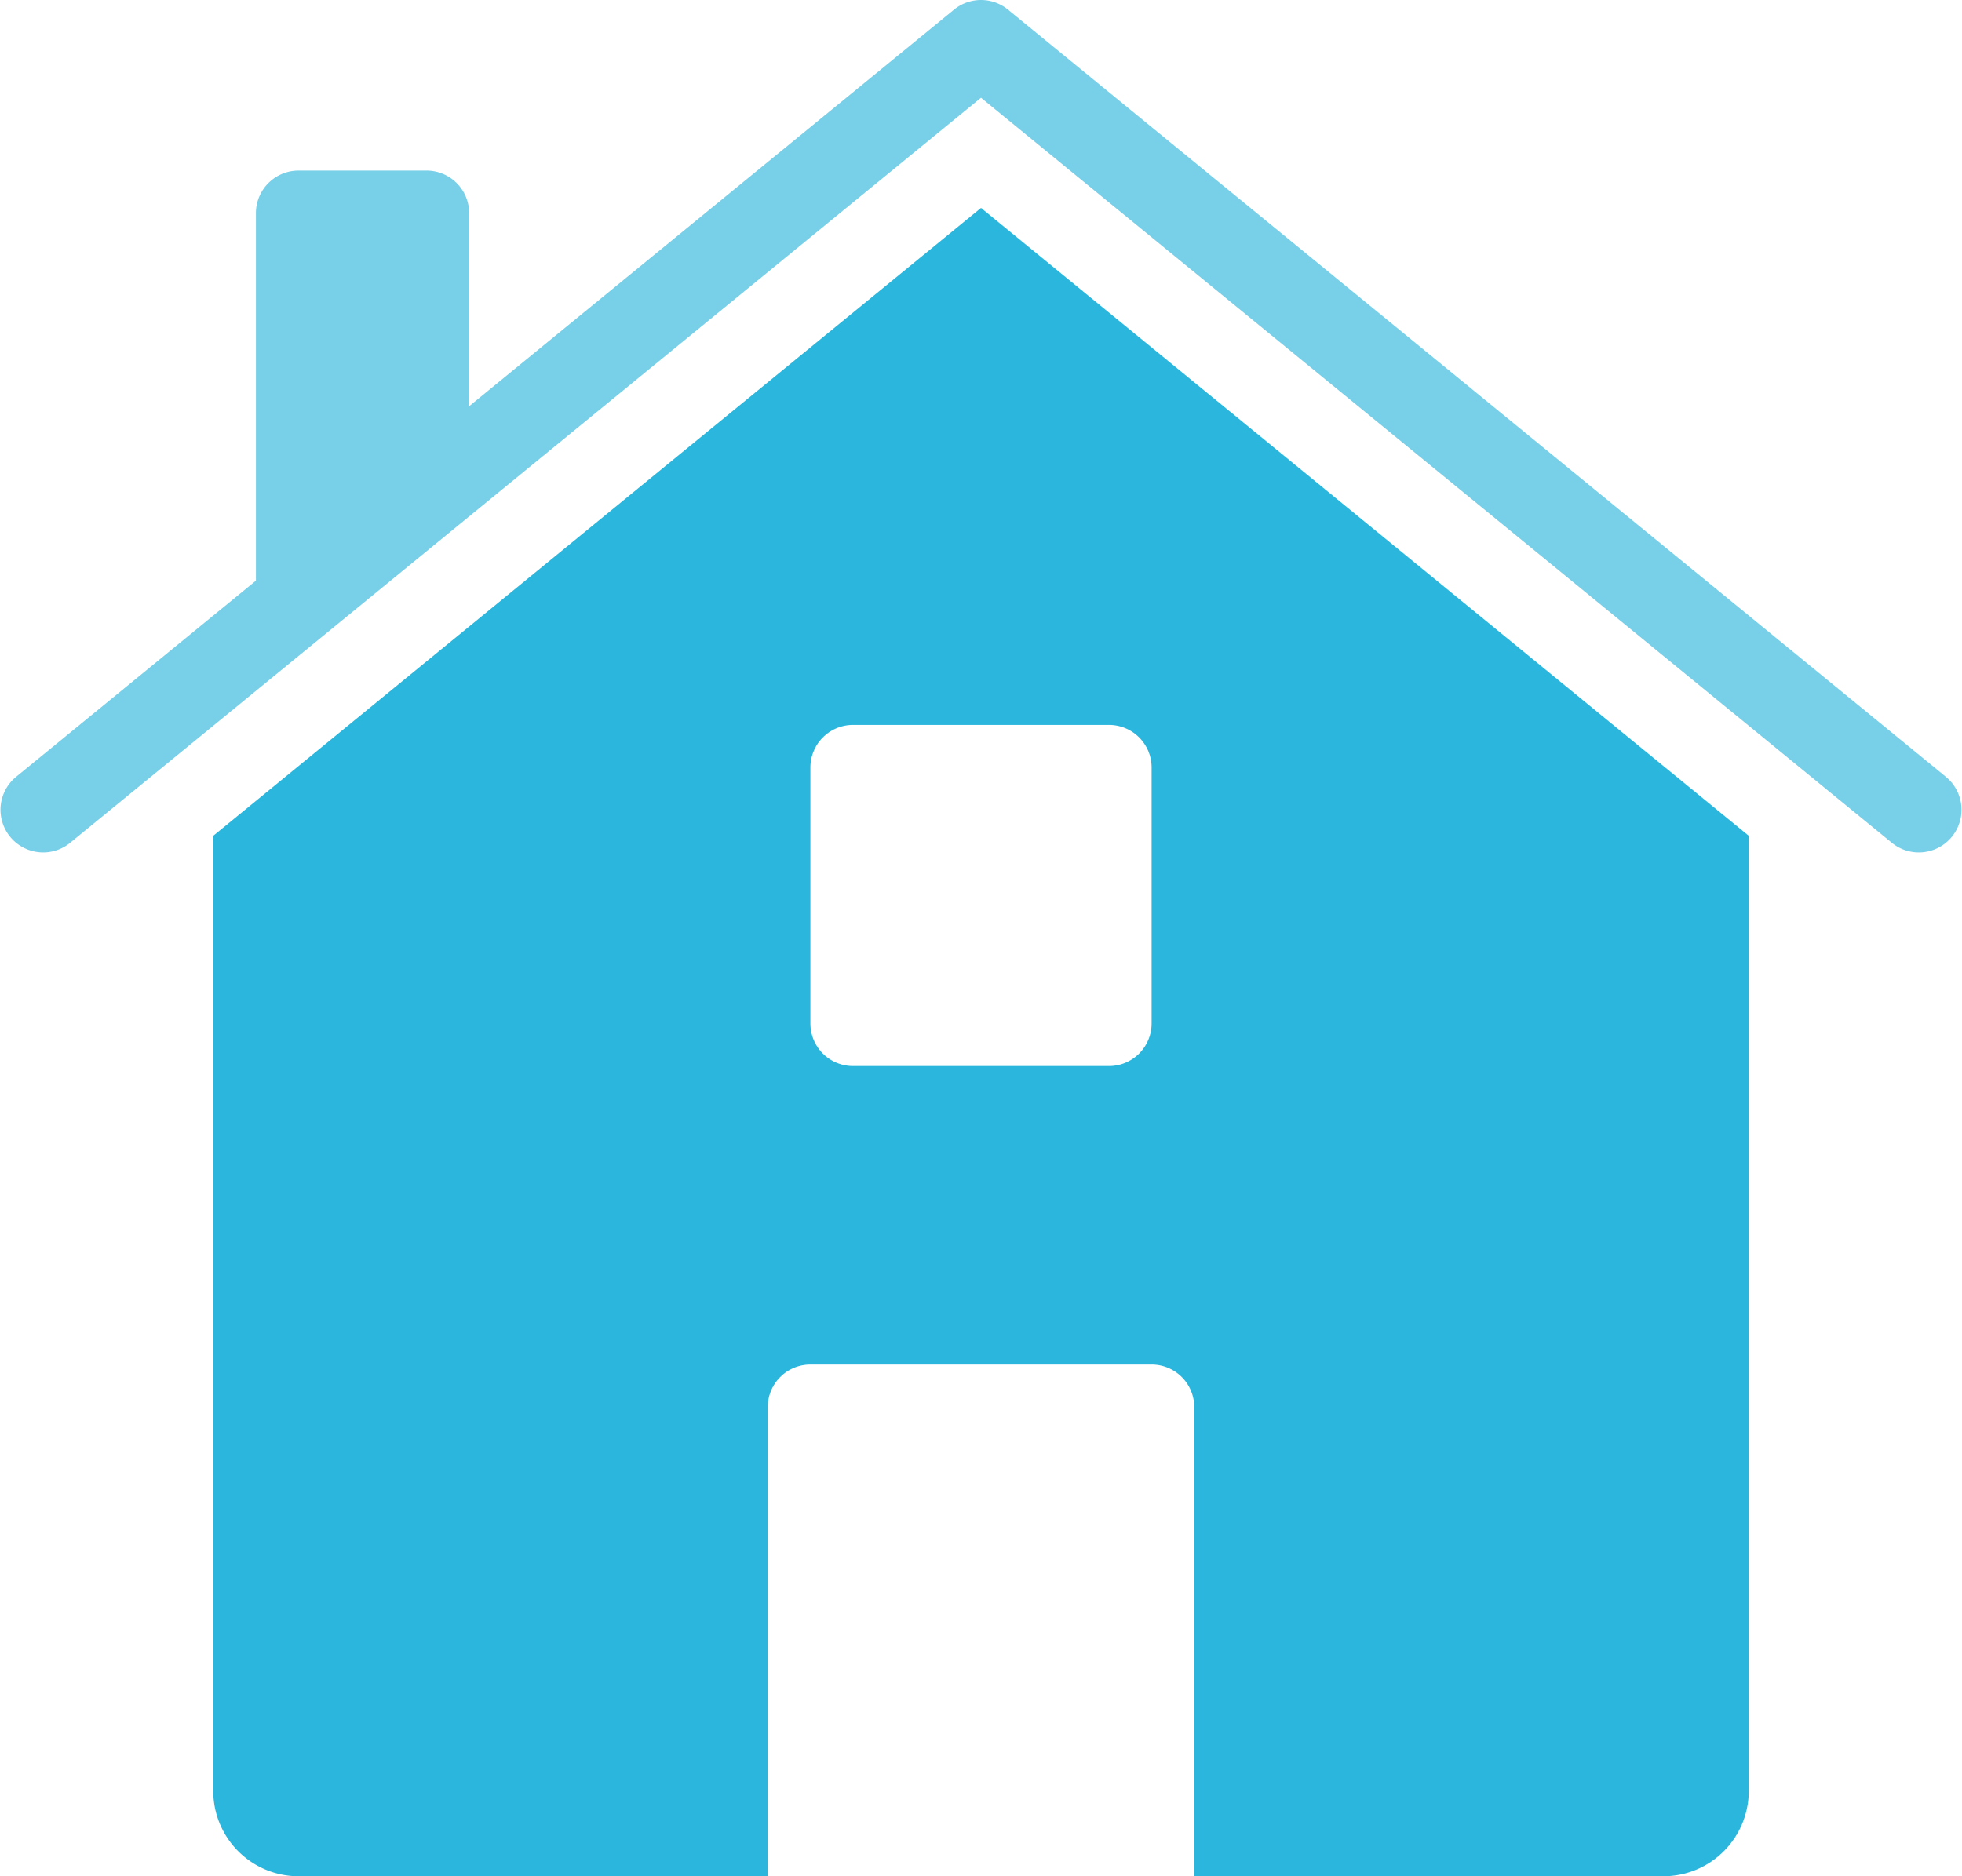
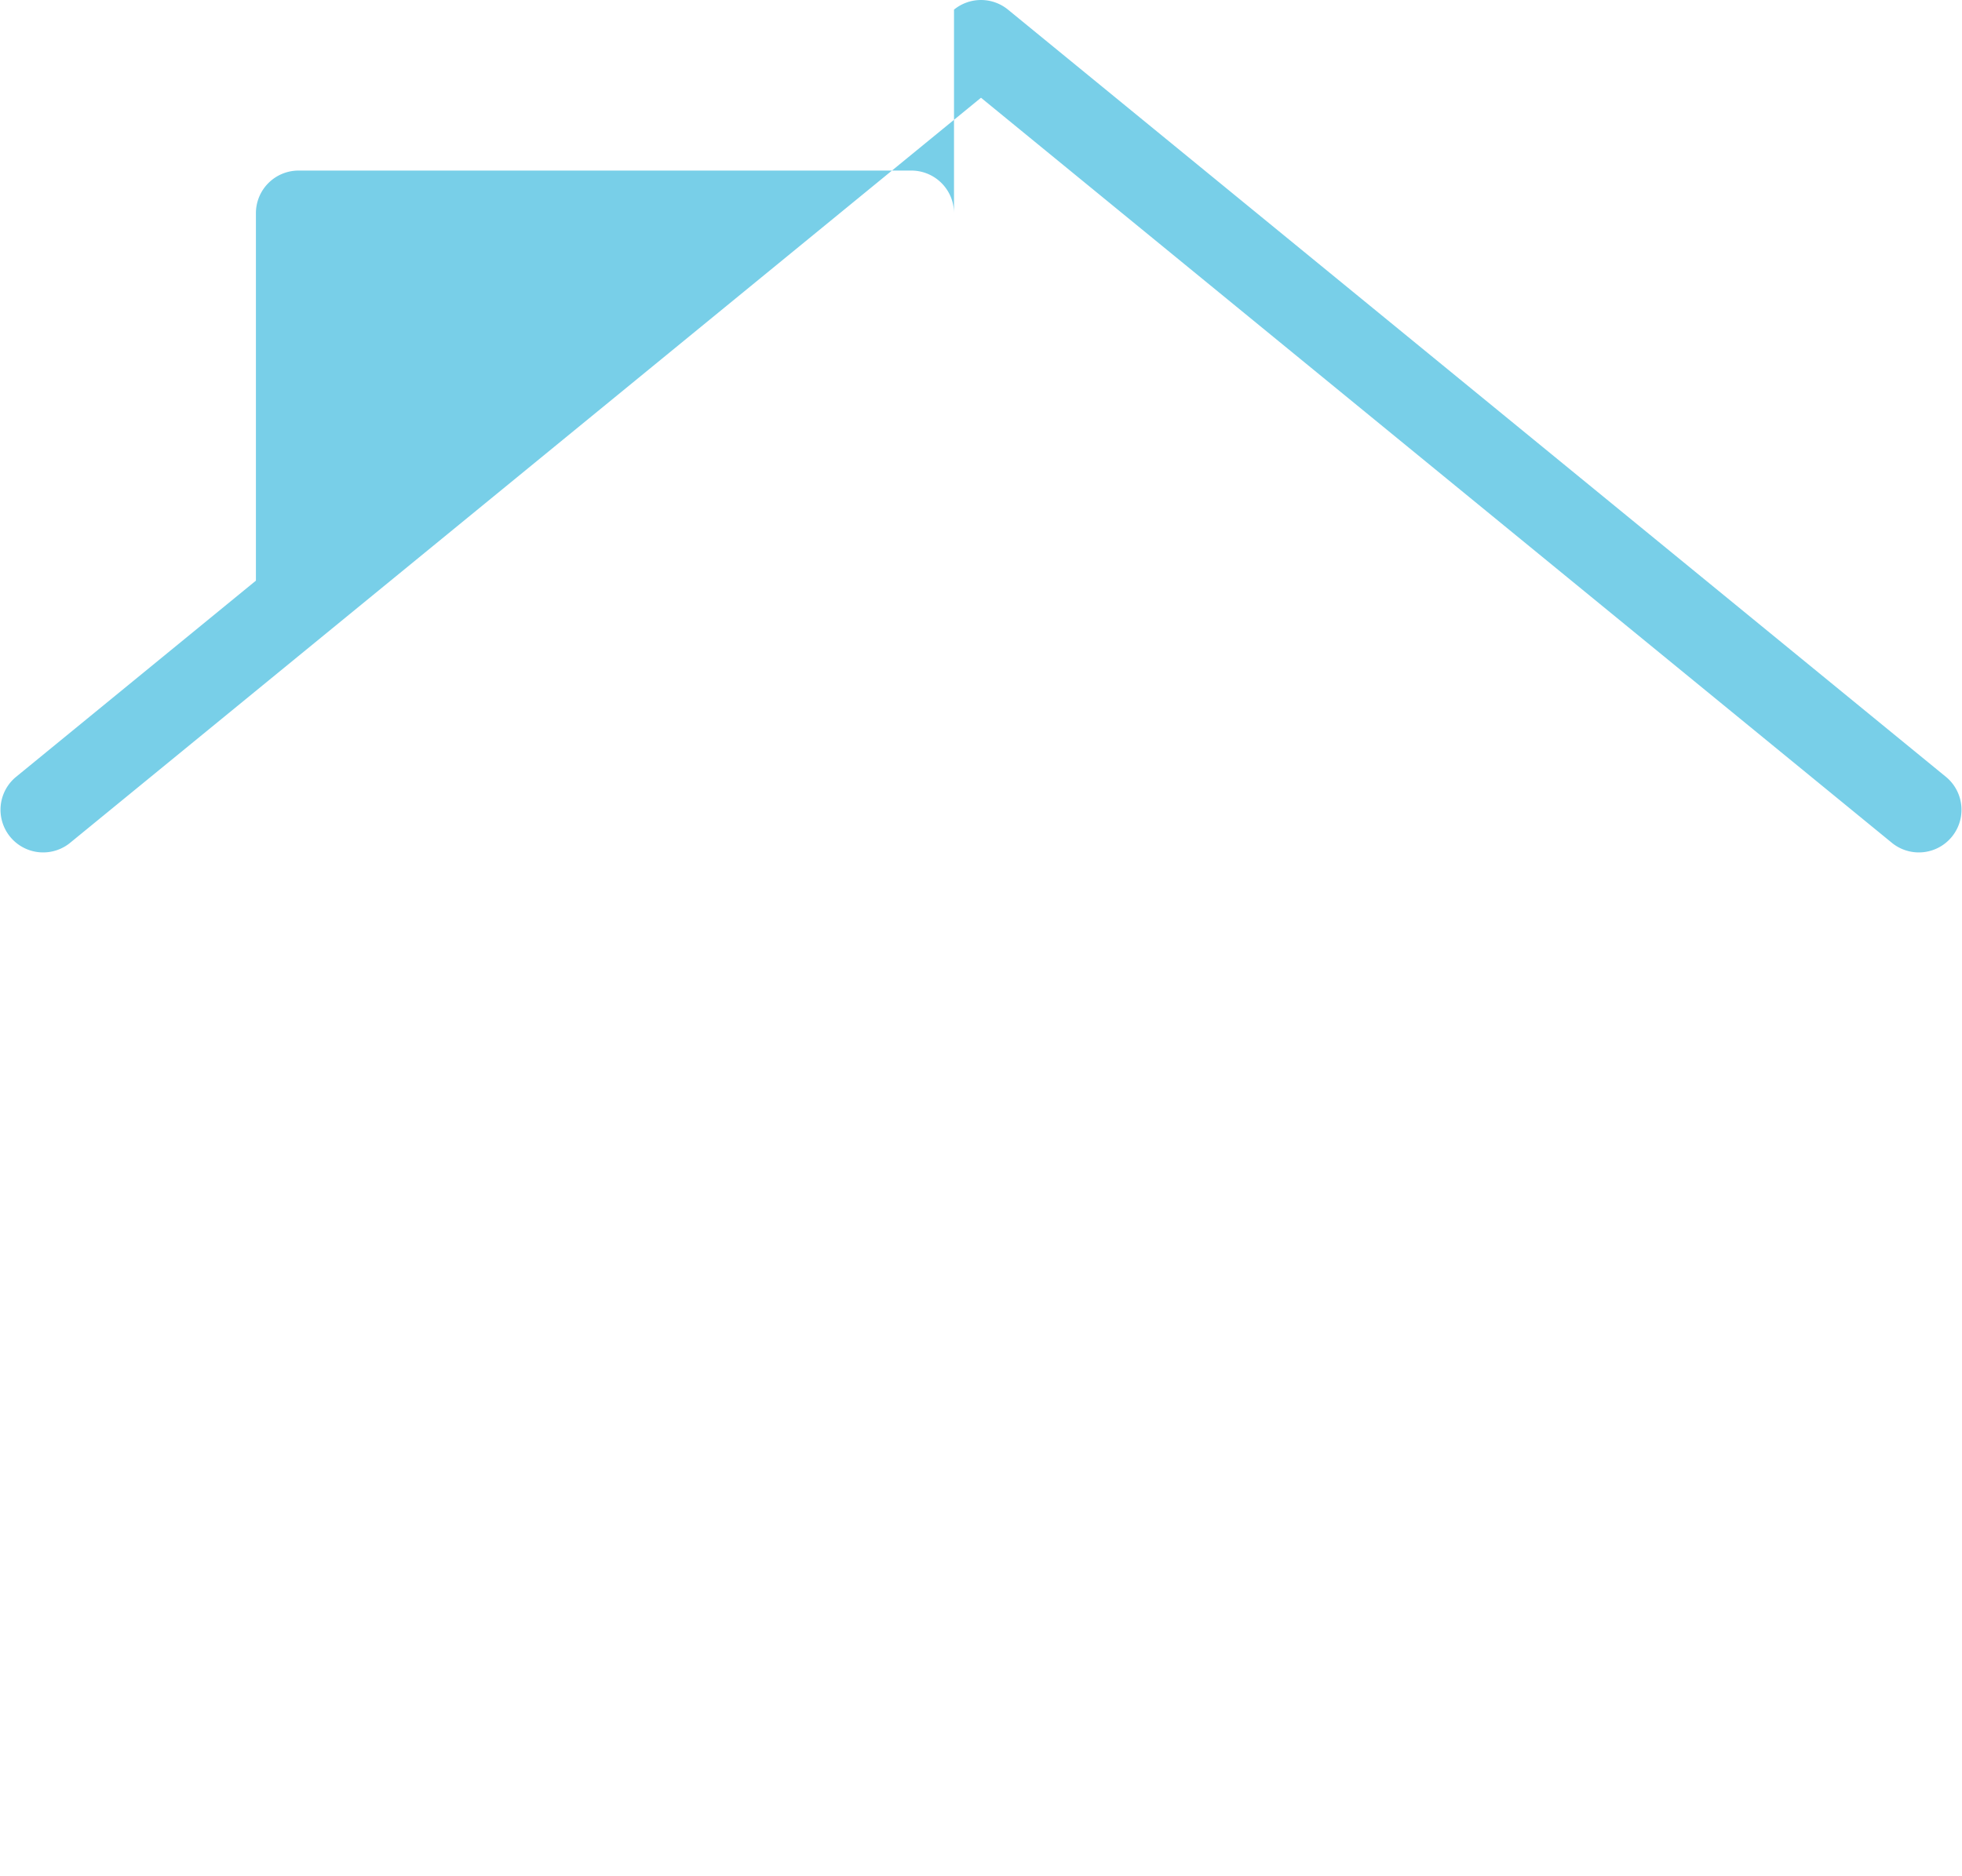
<svg xmlns="http://www.w3.org/2000/svg" width="46" height="44" viewBox="0 0 46 44">
  <g fill="none" fill-rule="nonzero">
-     <path fill="#2AB6DD" d="M23 4.876L5 19.6V42a2 2 0 0 0 2 2h11V33a1 1 0 0 1 1-1h8a1 1 0 0 1 1 1v11h11a2 2 0 0 0 2-2V19.6L23 4.876zM26 25h-6a1 1 0 0 1-1-1v-6a1 1 0 0 1 1-1h6a1 1 0 0 1 1 1v6a1 1 0 0 1-1 1z" />
-     <path fill="#78CFE8" d="M45.633 18.226l-22-18a1 1 0 0 0-1.266 0L11 9.526V5a1 1 0 0 0-1-1H7a1 1 0 0 0-1 1v8.617L.367 18.226a1 1 0 0 0 1.266 1.548L23 2.292l21.367 17.482a1 1 0 0 0 1.266-1.548z" />
+     <path fill="#78CFE8" d="M45.633 18.226l-22-18a1 1 0 0 0-1.266 0V5a1 1 0 0 0-1-1H7a1 1 0 0 0-1 1v8.617L.367 18.226a1 1 0 0 0 1.266 1.548L23 2.292l21.367 17.482a1 1 0 0 0 1.266-1.548z" />
  </g>
</svg>